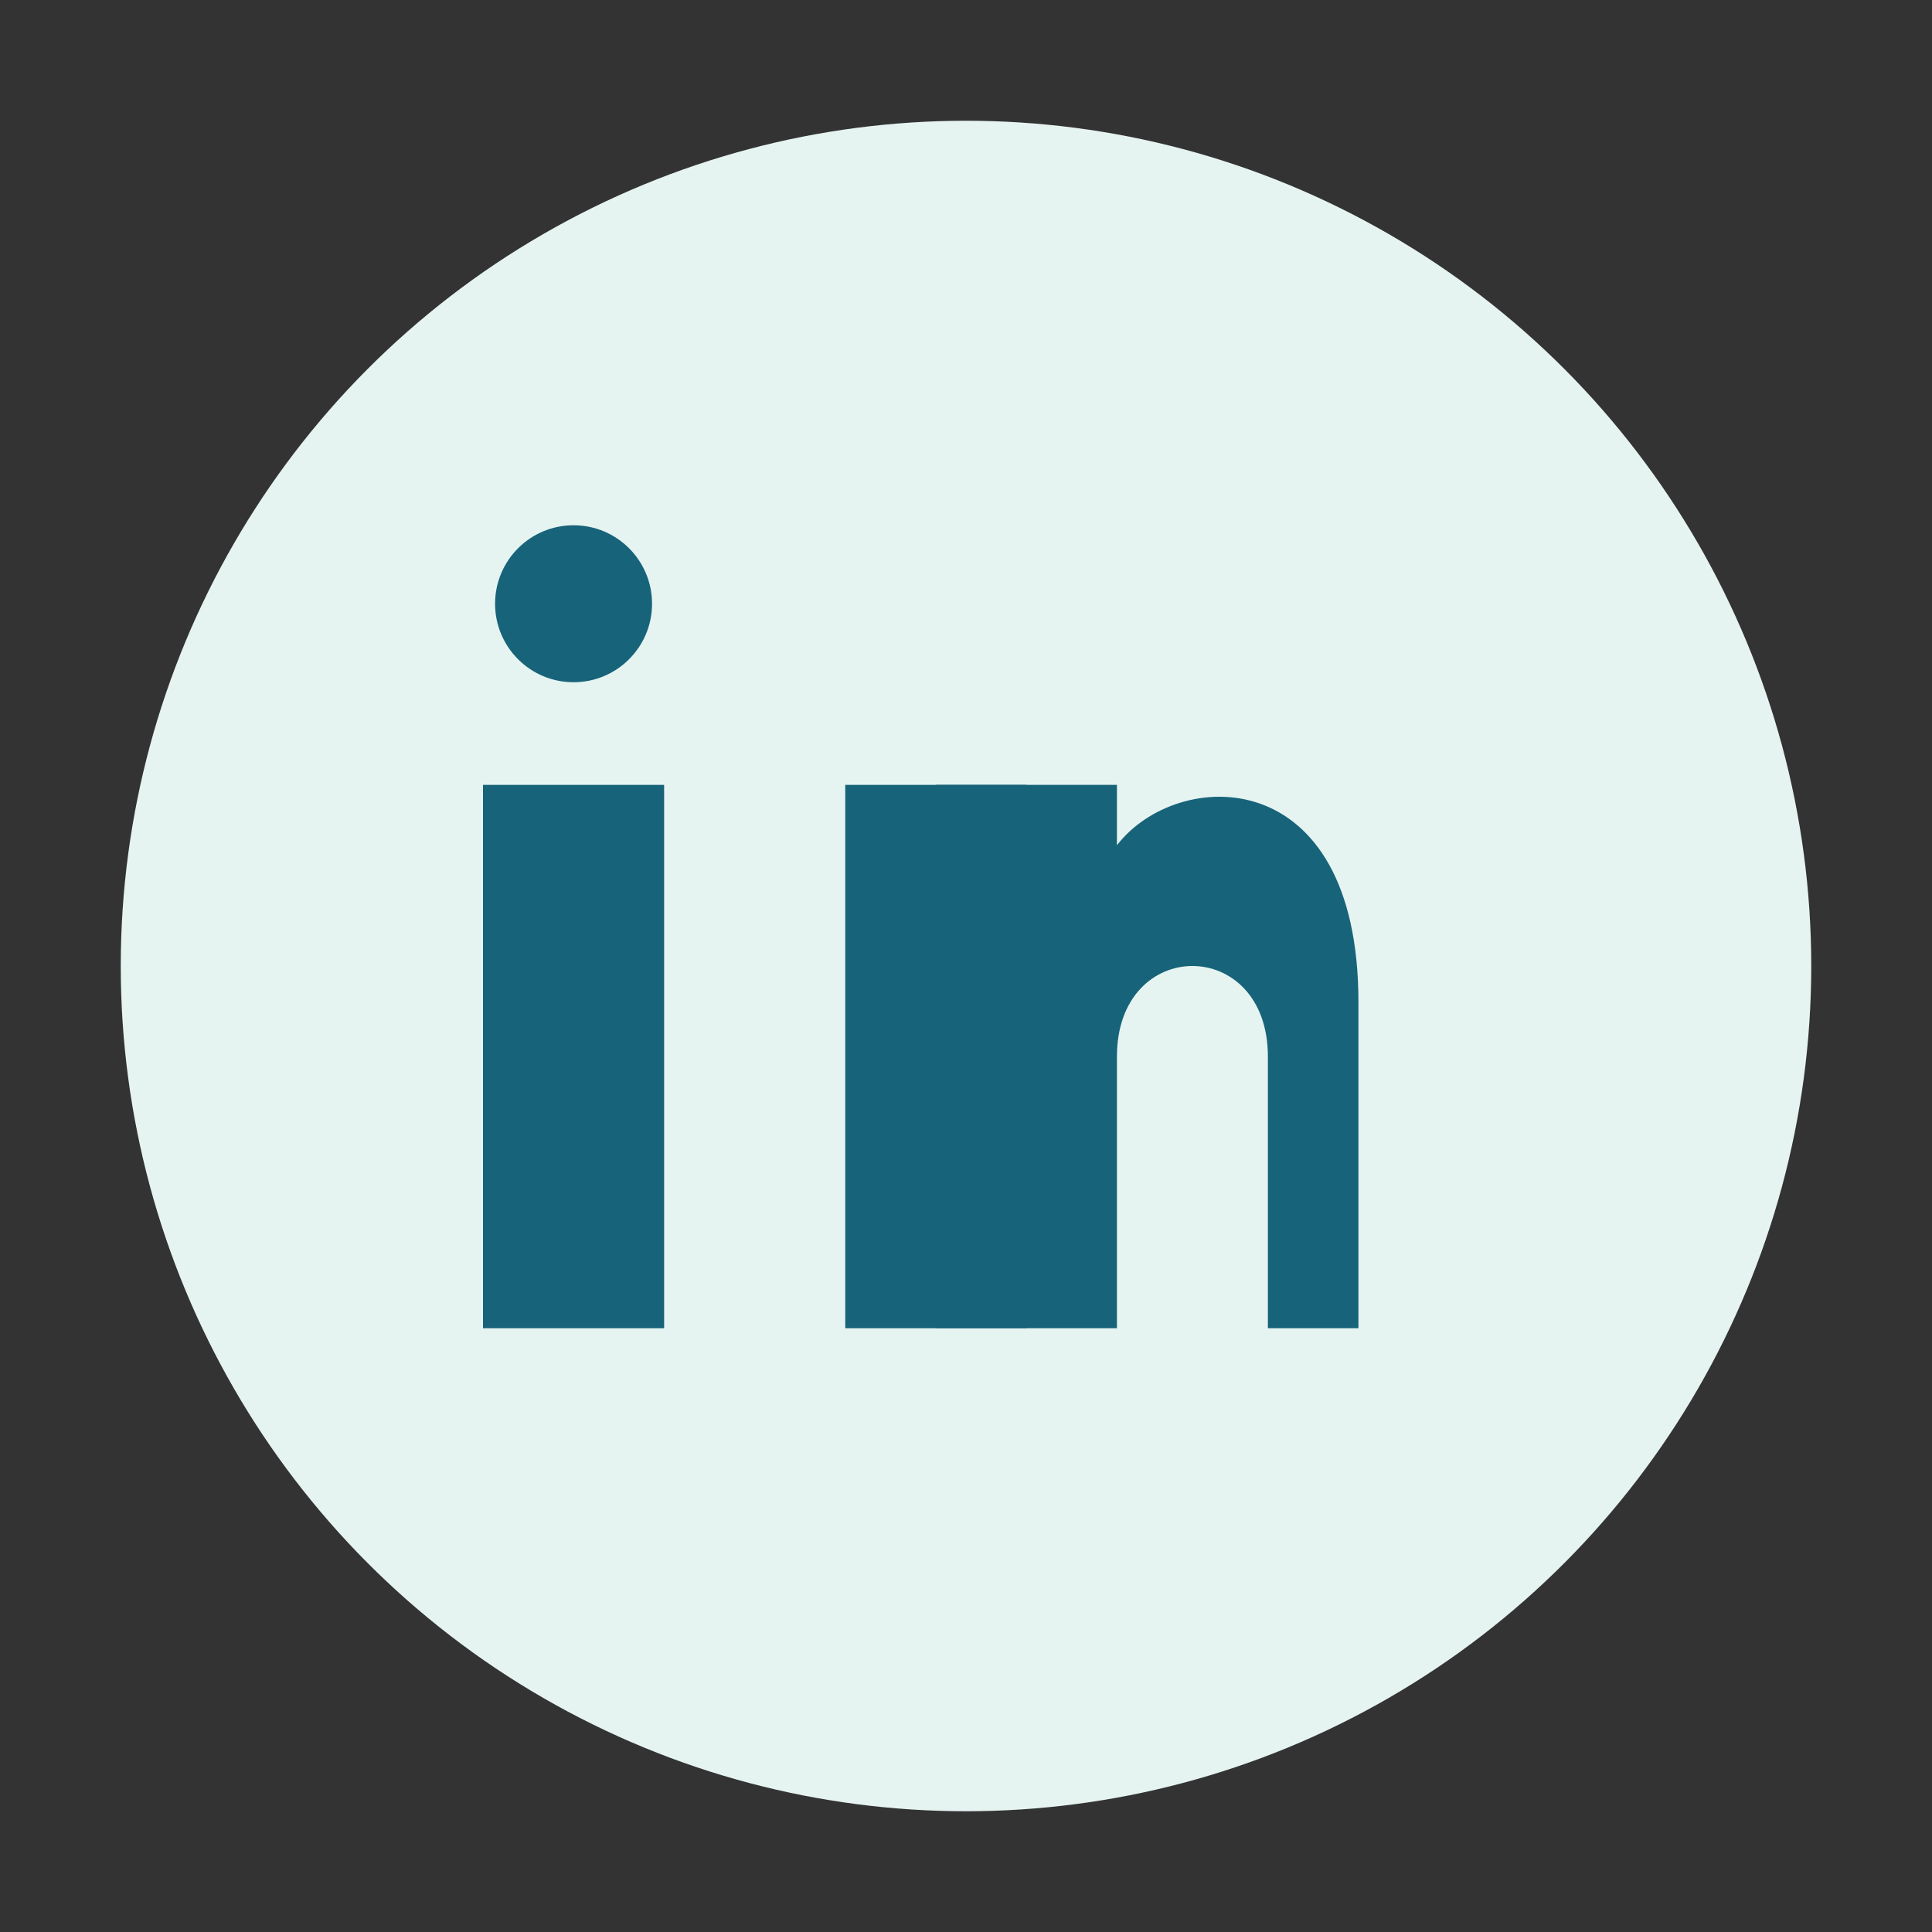
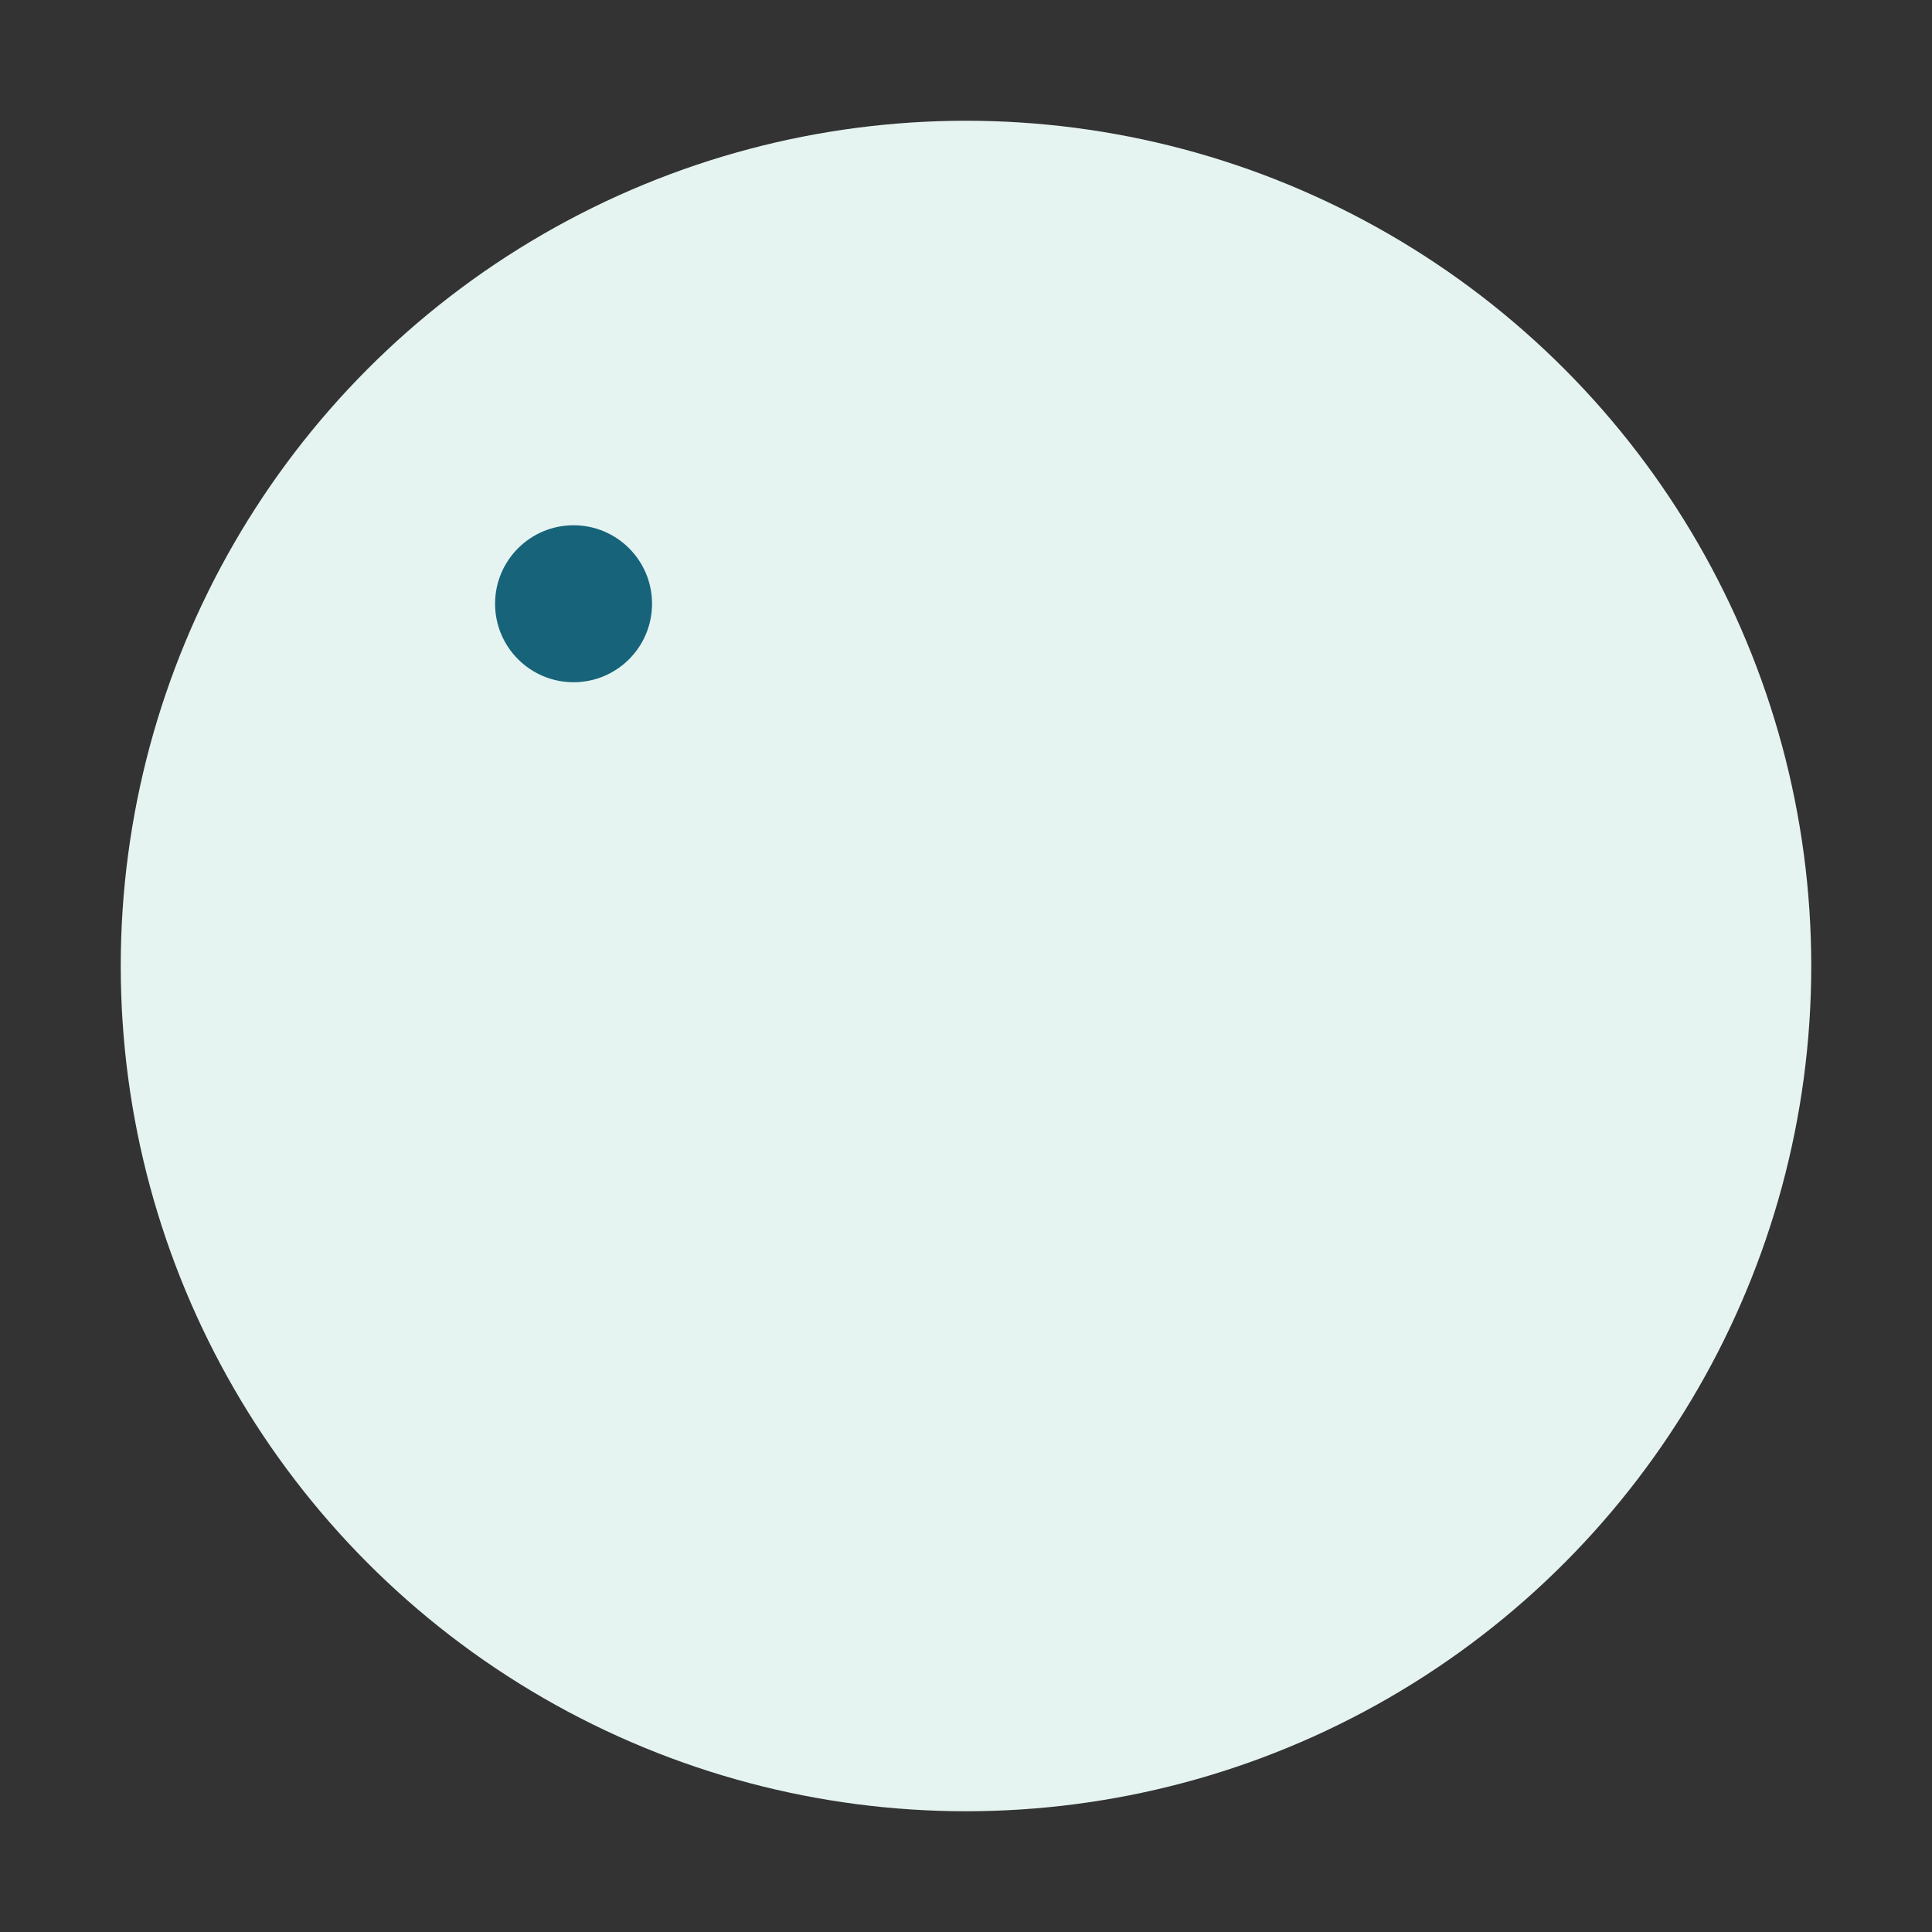
<svg xmlns="http://www.w3.org/2000/svg" width="32" height="32" viewBox="0 0 32 32">
  <rect x="0" y="0" width="32" height="32" fill="#333333" stroke="none" />
  <circle cx="16" cy="16" r="14" fill="#e6f4f1" />
-   <rect x="8" y="13" width="3" height="9" fill="#17637a" />
  <circle cx="9.5" cy="10" r="1.3" fill="#17637a" />
-   <rect x="14" y="13" width="3" height="9" fill="#17637a" />
-   <path d="M21 22v-4.5c0-2-2.5-2-2.5 0V22h-3V13h3v1c1-1.3 4-1.4 4 2.6V22h-3z" fill="#17637a" />
</svg>